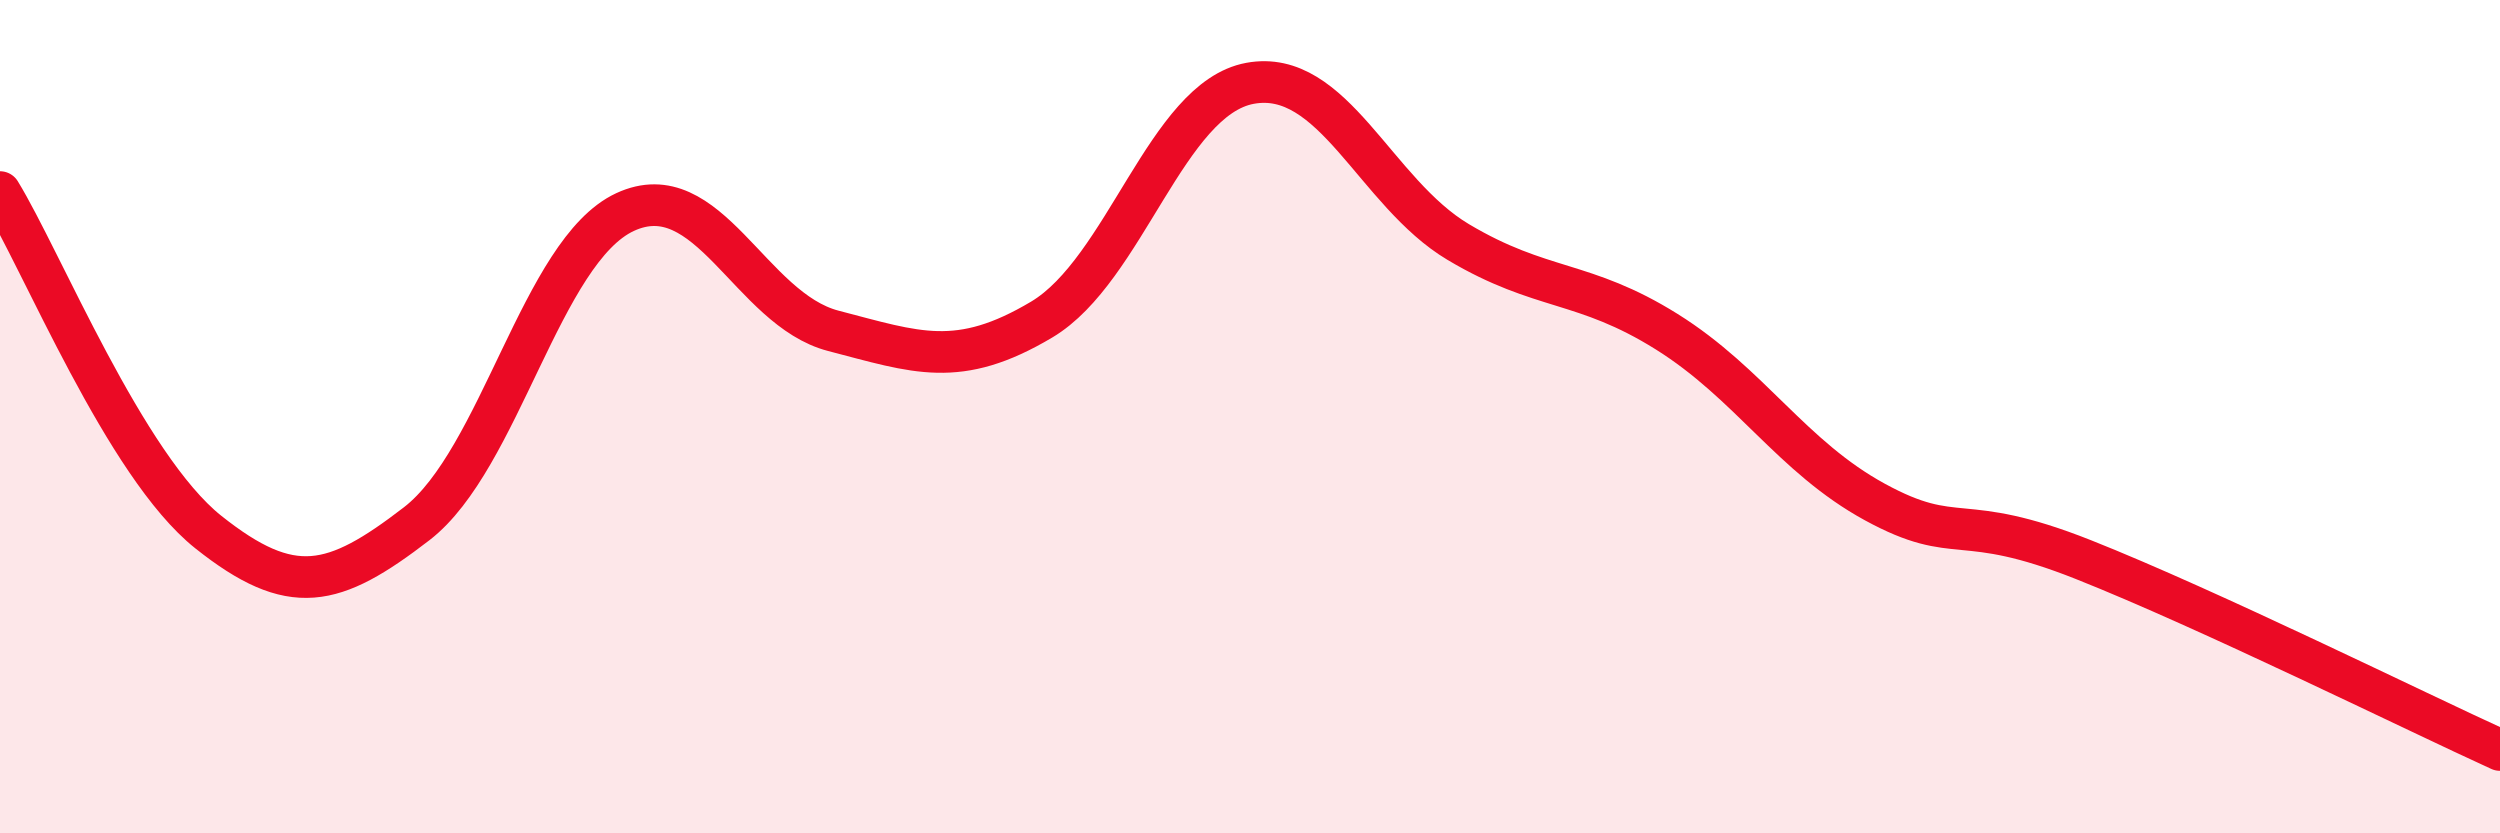
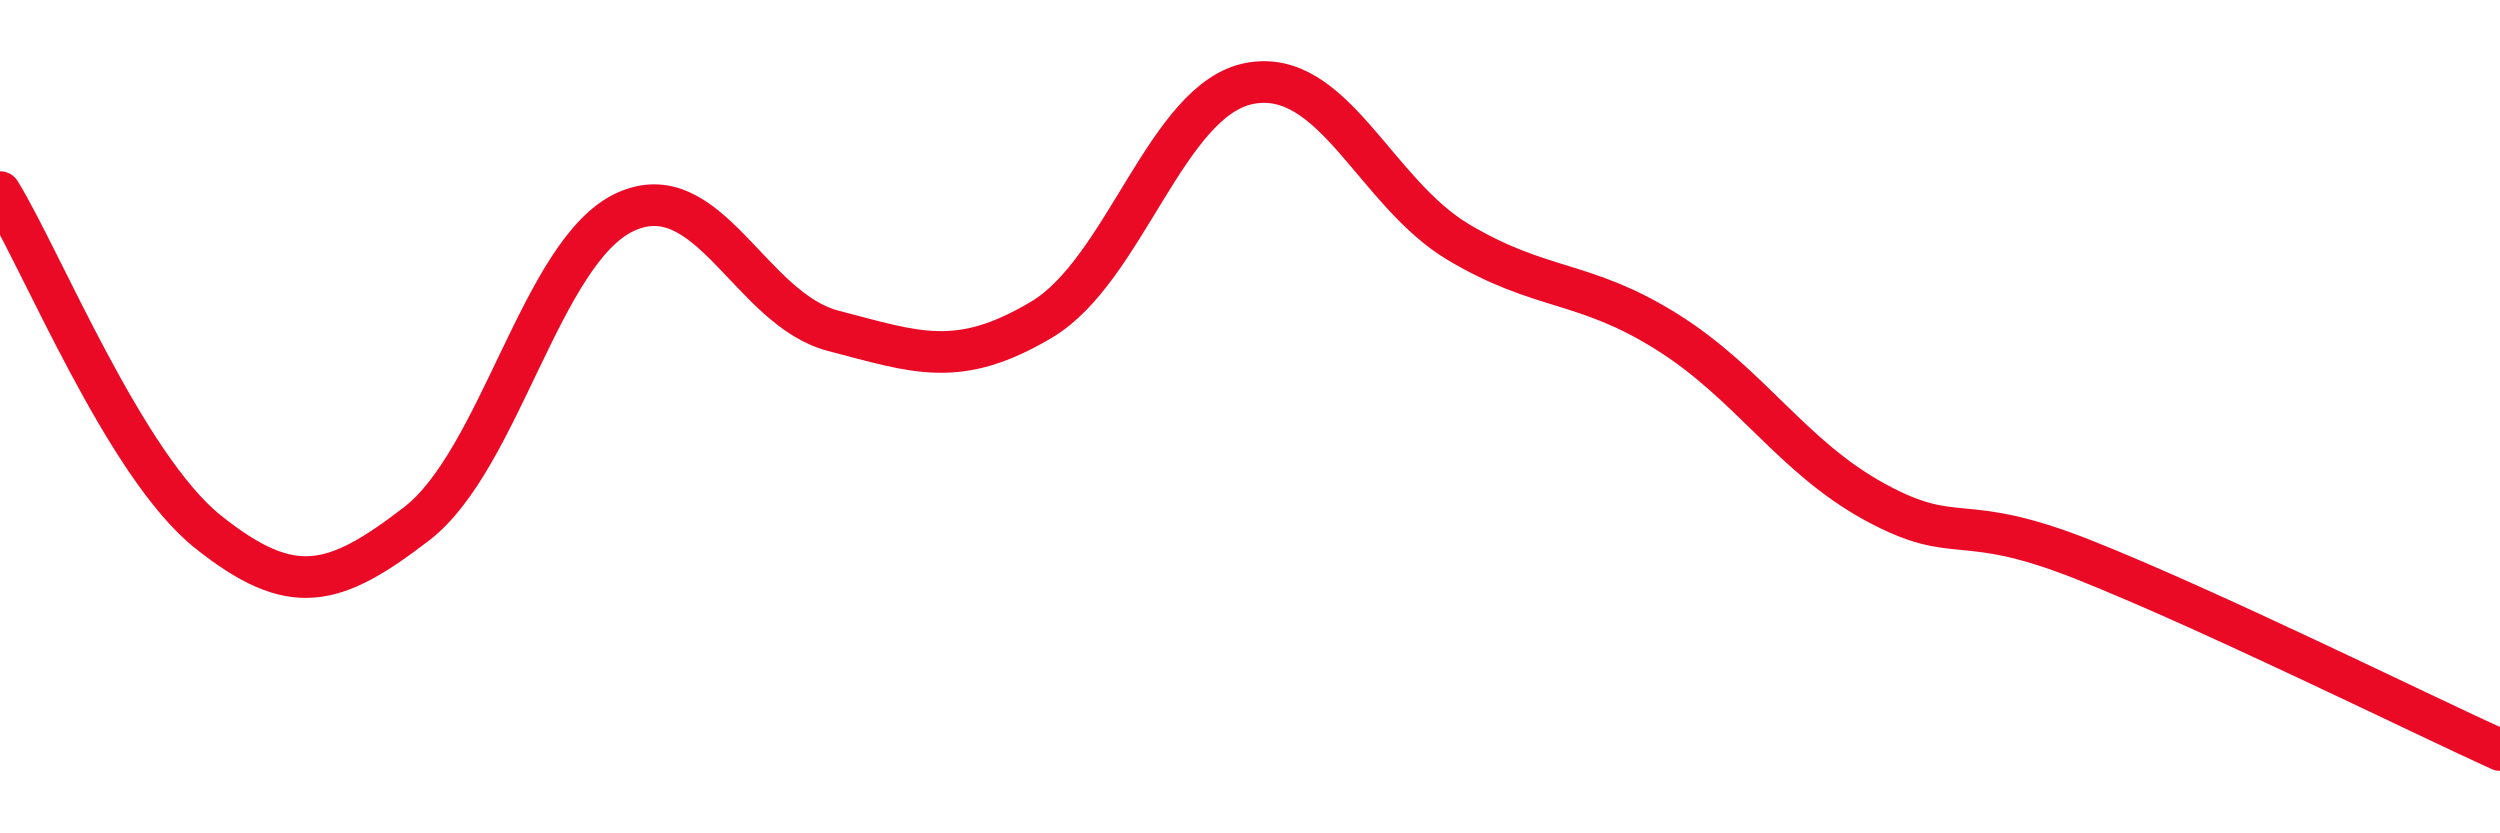
<svg xmlns="http://www.w3.org/2000/svg" width="60" height="20" viewBox="0 0 60 20">
-   <path d="M 0,4.61 C 1,6.24 3,11.18 5,12.77 C 7,14.36 8,14.11 10,12.57 C 12,11.03 13,6.02 15,5.09 C 17,4.16 18,7.42 20,7.94 C 22,8.46 23,8.86 25,7.67 C 27,6.48 28,2.37 30,2 C 32,1.63 33,4.62 35,5.81 C 37,7 38,6.71 40,7.96 C 42,9.21 43,10.96 45,12.05 C 47,13.14 47,12.24 50,13.43 C 53,14.62 58,17.09 60,18L60 20L0 20Z" fill="#EB0A25" opacity="0.1" stroke-linecap="round" stroke-linejoin="round" />
  <path d="M 0,4.61 C 1,6.24 3,11.18 5,12.77 C 7,14.36 8,14.11 10,12.57 C 12,11.03 13,6.02 15,5.09 C 17,4.16 18,7.42 20,7.94 C 22,8.46 23,8.86 25,7.67 C 27,6.48 28,2.37 30,2 C 32,1.63 33,4.62 35,5.81 C 37,7 38,6.71 40,7.96 C 42,9.21 43,10.96 45,12.05 C 47,13.14 47,12.24 50,13.43 C 53,14.62 58,17.09 60,18" stroke="#EB0A25" stroke-width="1" fill="none" stroke-linecap="round" stroke-linejoin="round" />
</svg>